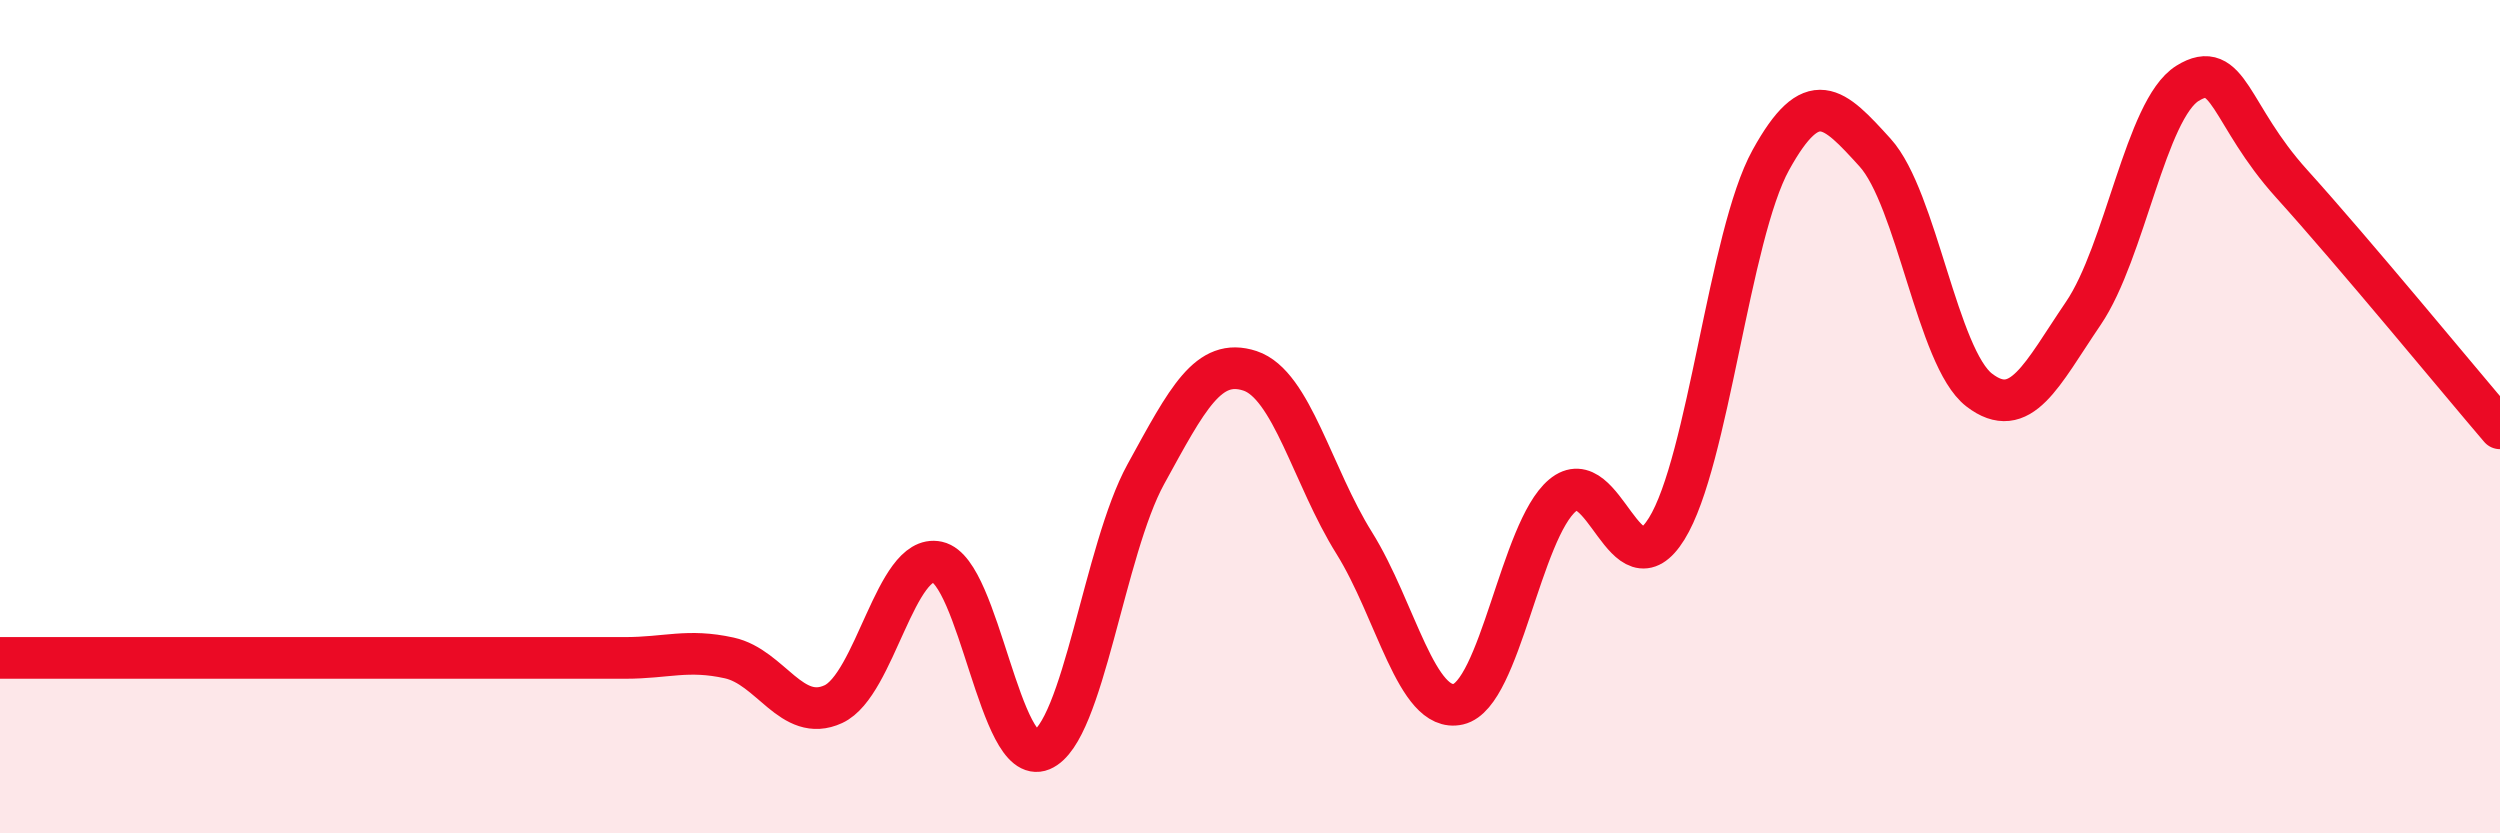
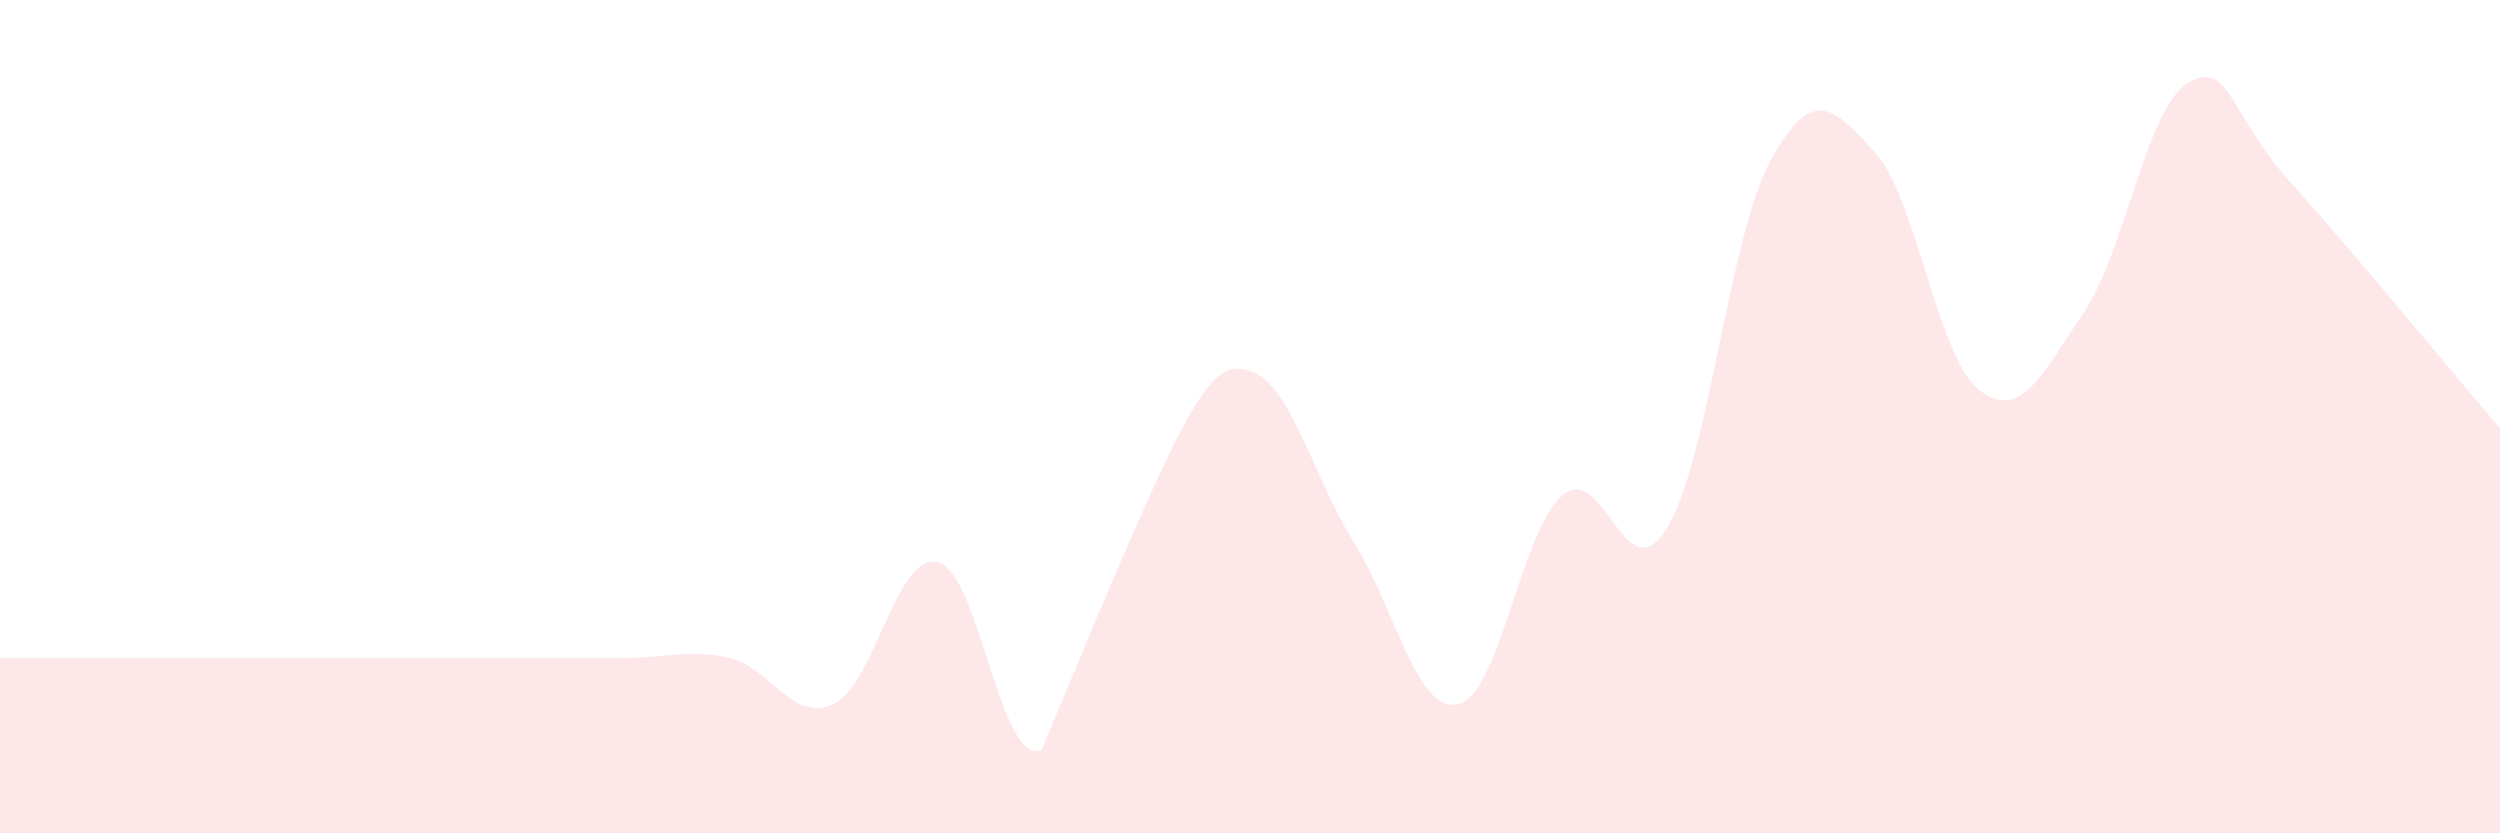
<svg xmlns="http://www.w3.org/2000/svg" width="60" height="20" viewBox="0 0 60 20">
-   <path d="M 0,15.79 C 0.5,15.79 1.5,15.79 2.5,15.79 C 3.5,15.79 4,15.79 5,15.79 C 6,15.79 6.5,15.79 7.5,15.79 C 8.5,15.79 9,15.79 10,15.79 C 11,15.79 11.5,15.79 12.5,15.79 C 13.5,15.79 14,15.79 15,15.79 C 16,15.79 16.5,15.57 17.5,15.79 C 18.5,16.01 19,17.36 20,16.9 C 21,16.44 21.5,13.27 22.5,13.49 C 23.5,13.71 24,18.42 25,18 C 26,17.58 26.5,13.2 27.5,11.38 C 28.5,9.56 29,8.57 30,8.9 C 31,9.23 31.5,11.43 32.5,13.03 C 33.5,14.63 34,17.13 35,16.9 C 36,16.67 36.5,12.73 37.5,11.89 C 38.5,11.05 39,14.3 40,12.69 C 41,11.08 41.5,5.65 42.5,3.84 C 43.5,2.03 44,2.56 45,3.66 C 46,4.76 46.5,8.59 47.5,9.36 C 48.5,10.13 49,8.99 50,7.52 C 51,6.05 51.5,2.62 52.5,2 C 53.5,1.38 53.5,2.75 55,4.41 C 56.5,6.07 59,9.11 60,10.28L60 20L0 20Z" fill="#EB0A25" opacity="0.1" stroke-linecap="round" stroke-linejoin="round" />
-   <path d="M 0,15.79 C 0.5,15.79 1.5,15.79 2.5,15.79 C 3.5,15.79 4,15.79 5,15.79 C 6,15.79 6.5,15.79 7.5,15.79 C 8.5,15.79 9,15.79 10,15.79 C 11,15.79 11.5,15.79 12.5,15.79 C 13.5,15.79 14,15.79 15,15.79 C 16,15.79 16.5,15.57 17.5,15.79 C 18.5,16.01 19,17.36 20,16.9 C 21,16.44 21.5,13.27 22.5,13.49 C 23.5,13.71 24,18.42 25,18 C 26,17.58 26.5,13.2 27.5,11.38 C 28.5,9.56 29,8.57 30,8.9 C 31,9.23 31.5,11.43 32.5,13.03 C 33.5,14.63 34,17.13 35,16.9 C 36,16.67 36.5,12.73 37.5,11.89 C 38.5,11.05 39,14.3 40,12.69 C 41,11.08 41.5,5.65 42.5,3.84 C 43.5,2.03 44,2.56 45,3.66 C 46,4.76 46.5,8.59 47.5,9.36 C 48.5,10.13 49,8.99 50,7.52 C 51,6.05 51.5,2.62 52.5,2 C 53.5,1.38 53.5,2.75 55,4.41 C 56.5,6.07 59,9.11 60,10.28" stroke="#EB0A25" stroke-width="1" fill="none" stroke-linecap="round" stroke-linejoin="round" />
+   <path d="M 0,15.79 C 0.5,15.79 1.5,15.79 2.5,15.79 C 3.5,15.79 4,15.79 5,15.79 C 6,15.79 6.5,15.79 7.5,15.79 C 8.5,15.79 9,15.79 10,15.79 C 11,15.79 11.5,15.79 12.5,15.79 C 13.5,15.79 14,15.79 15,15.79 C 16,15.79 16.5,15.57 17.5,15.79 C 18.5,16.01 19,17.36 20,16.9 C 21,16.44 21.5,13.27 22.5,13.49 C 23.5,13.71 24,18.42 25,18 C 28.5,9.56 29,8.57 30,8.9 C 31,9.23 31.5,11.43 32.5,13.03 C 33.5,14.63 34,17.13 35,16.9 C 36,16.67 36.5,12.73 37.5,11.89 C 38.5,11.05 39,14.3 40,12.69 C 41,11.08 41.5,5.65 42.5,3.84 C 43.5,2.03 44,2.56 45,3.66 C 46,4.76 46.5,8.59 47.5,9.36 C 48.5,10.13 49,8.99 50,7.52 C 51,6.05 51.5,2.62 52.5,2 C 53.5,1.38 53.5,2.75 55,4.41 C 56.5,6.07 59,9.11 60,10.28L60 20L0 20Z" fill="#EB0A25" opacity="0.1" stroke-linecap="round" stroke-linejoin="round" />
</svg>